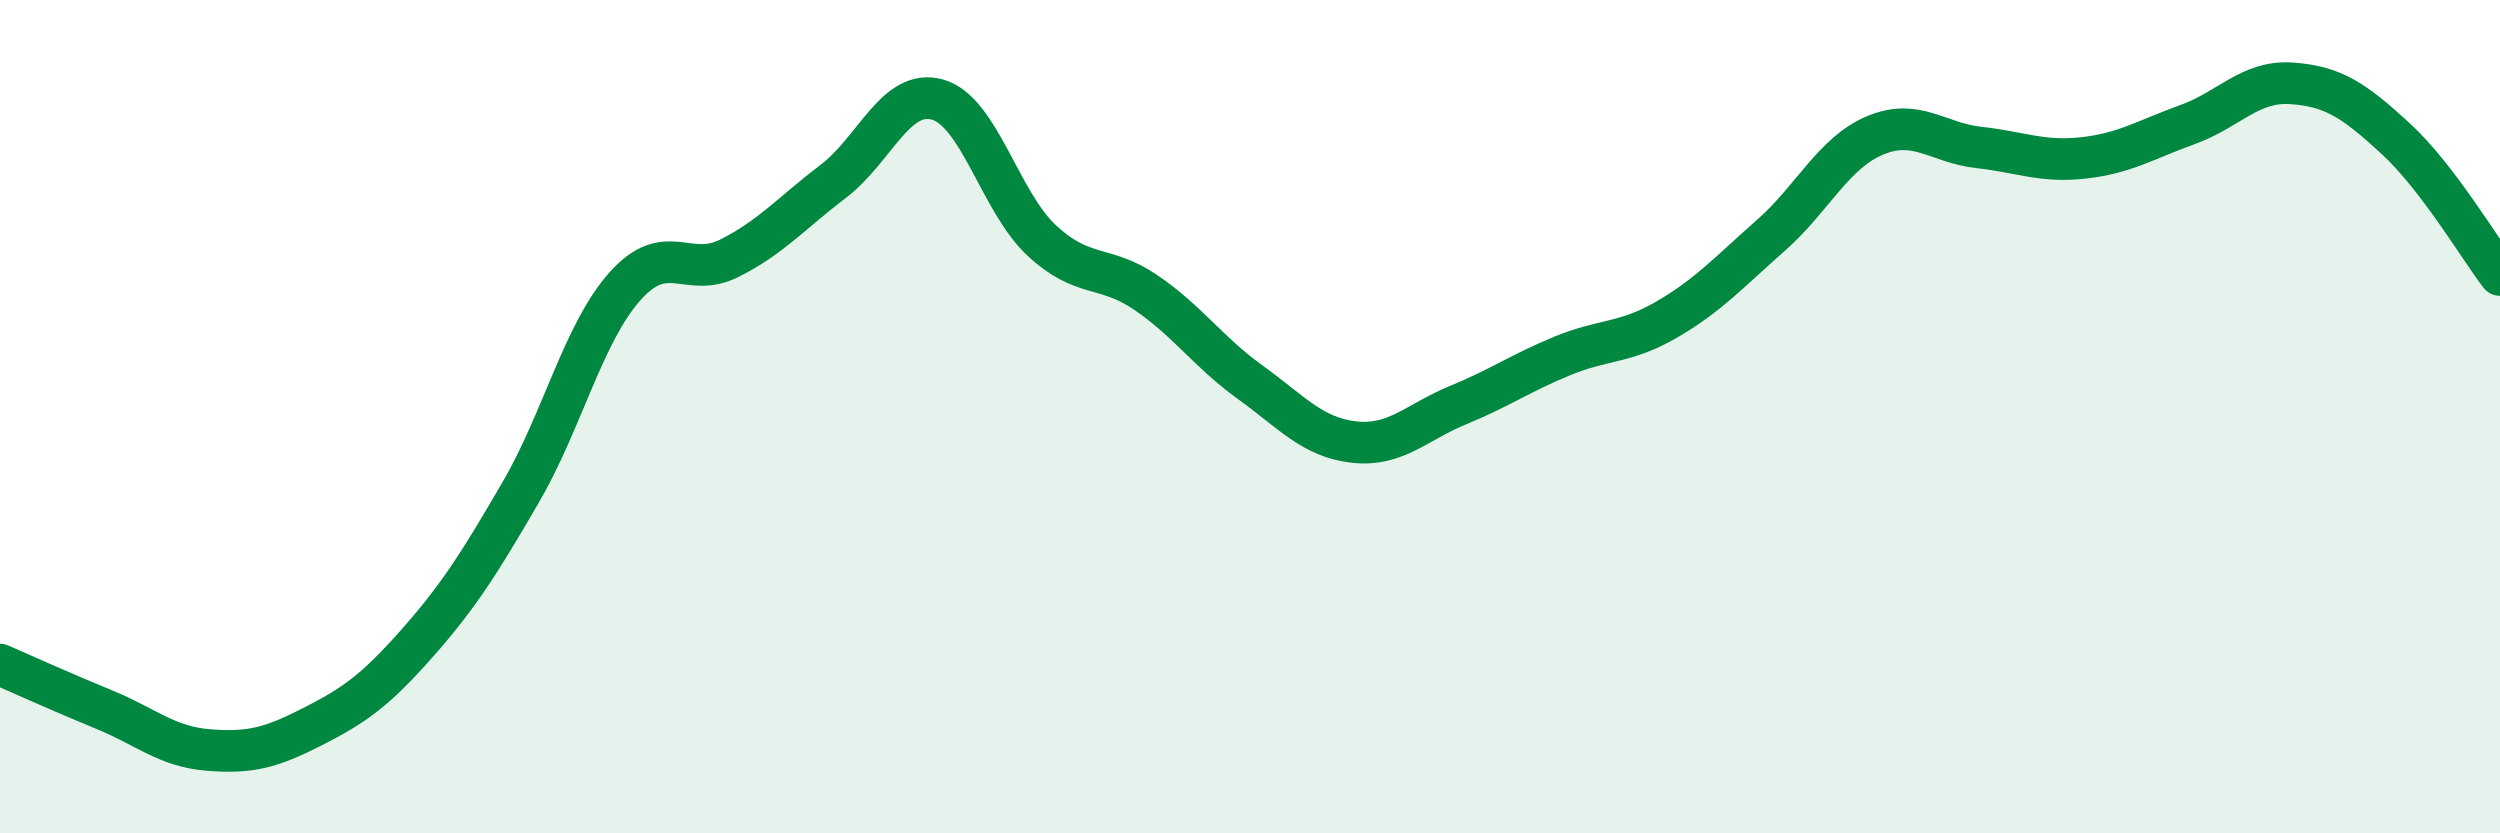
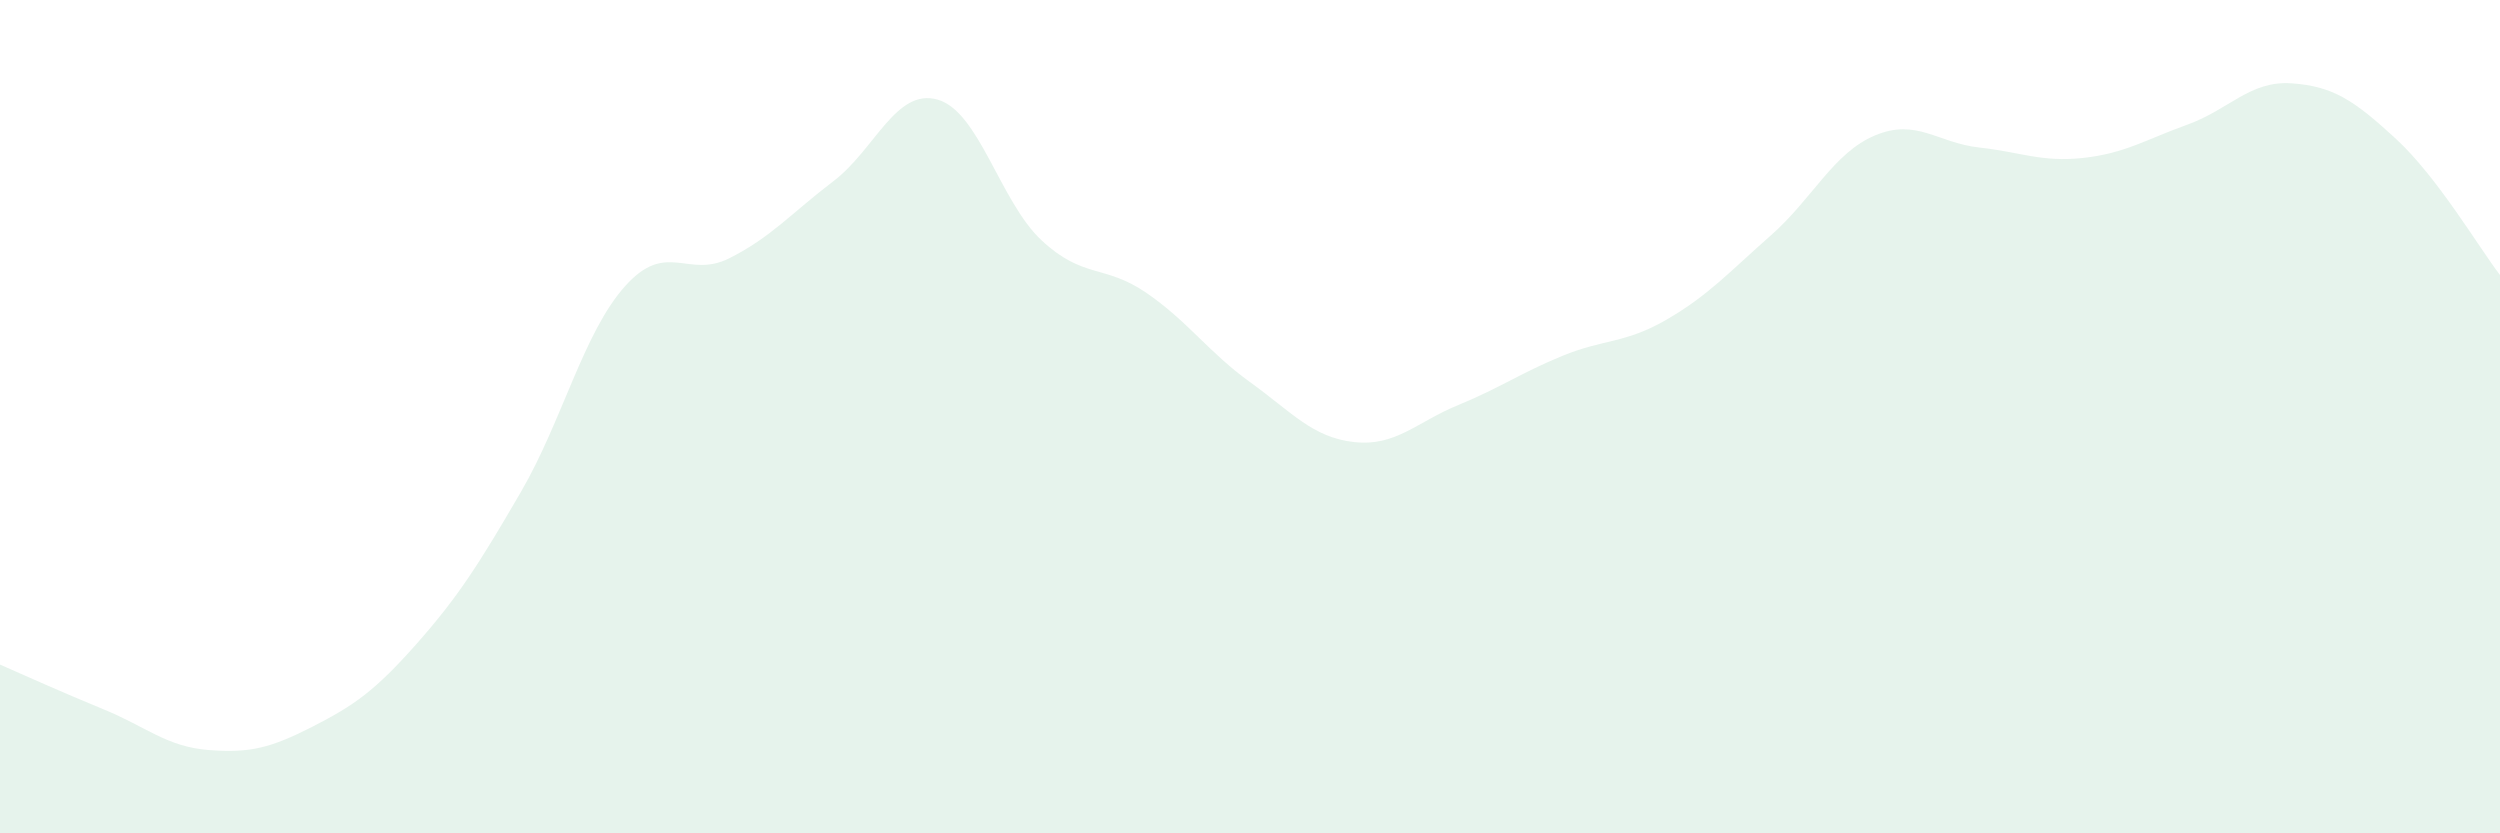
<svg xmlns="http://www.w3.org/2000/svg" width="60" height="20" viewBox="0 0 60 20">
  <path d="M 0,15.95 C 0.5,16.17 1.5,16.62 2.5,17.03 C 3.5,17.44 4,17.92 5,18 C 6,18.08 6.5,17.95 7.5,17.44 C 8.5,16.93 9,16.58 10,15.45 C 11,14.32 11.5,13.53 12.5,11.81 C 13.5,10.09 14,7.99 15,6.87 C 16,5.75 16.5,6.7 17.5,6.2 C 18.5,5.7 19,5.11 20,4.35 C 21,3.59 21.5,2.11 22.5,2.39 C 23.5,2.67 24,4.84 25,5.77 C 26,6.7 26.5,6.34 27.5,7.02 C 28.5,7.7 29,8.45 30,9.17 C 31,9.89 31.5,10.5 32.5,10.61 C 33.5,10.72 34,10.13 35,9.72 C 36,9.31 36.5,8.95 37.5,8.54 C 38.5,8.13 39,8.25 40,7.67 C 41,7.09 41.5,6.53 42.5,5.65 C 43.5,4.77 44,3.67 45,3.25 C 46,2.83 46.5,3.43 47.5,3.54 C 48.5,3.65 49,3.9 50,3.79 C 51,3.68 51.5,3.35 52.5,2.99 C 53.5,2.63 54,1.93 55,2 C 56,2.07 56.5,2.41 57.5,3.33 C 58.5,4.25 59.5,5.95 60,6.6L60 20L0 20Z" fill="#008740" opacity="0.1" stroke-linecap="round" stroke-linejoin="round" />
-   <path d="M 0,15.95 C 0.5,16.17 1.5,16.62 2.5,17.03 C 3.5,17.44 4,17.92 5,18 C 6,18.08 6.5,17.95 7.5,17.44 C 8.5,16.93 9,16.58 10,15.45 C 11,14.32 11.5,13.53 12.5,11.81 C 13.5,10.09 14,7.99 15,6.87 C 16,5.75 16.5,6.7 17.5,6.2 C 18.5,5.7 19,5.11 20,4.35 C 21,3.59 21.5,2.11 22.5,2.39 C 23.5,2.67 24,4.84 25,5.77 C 26,6.7 26.5,6.34 27.5,7.02 C 28.5,7.7 29,8.45 30,9.17 C 31,9.89 31.5,10.5 32.5,10.61 C 33.5,10.72 34,10.13 35,9.72 C 36,9.31 36.5,8.95 37.5,8.54 C 38.5,8.13 39,8.25 40,7.67 C 41,7.09 41.5,6.53 42.5,5.65 C 43.5,4.77 44,3.67 45,3.25 C 46,2.83 46.5,3.43 47.5,3.54 C 48.5,3.65 49,3.9 50,3.79 C 51,3.68 51.5,3.35 52.5,2.99 C 53.5,2.63 54,1.93 55,2 C 56,2.07 56.5,2.41 57.5,3.33 C 58.5,4.25 59.5,5.95 60,6.6" stroke="#008740" stroke-width="1" fill="none" stroke-linecap="round" stroke-linejoin="round" />
</svg>